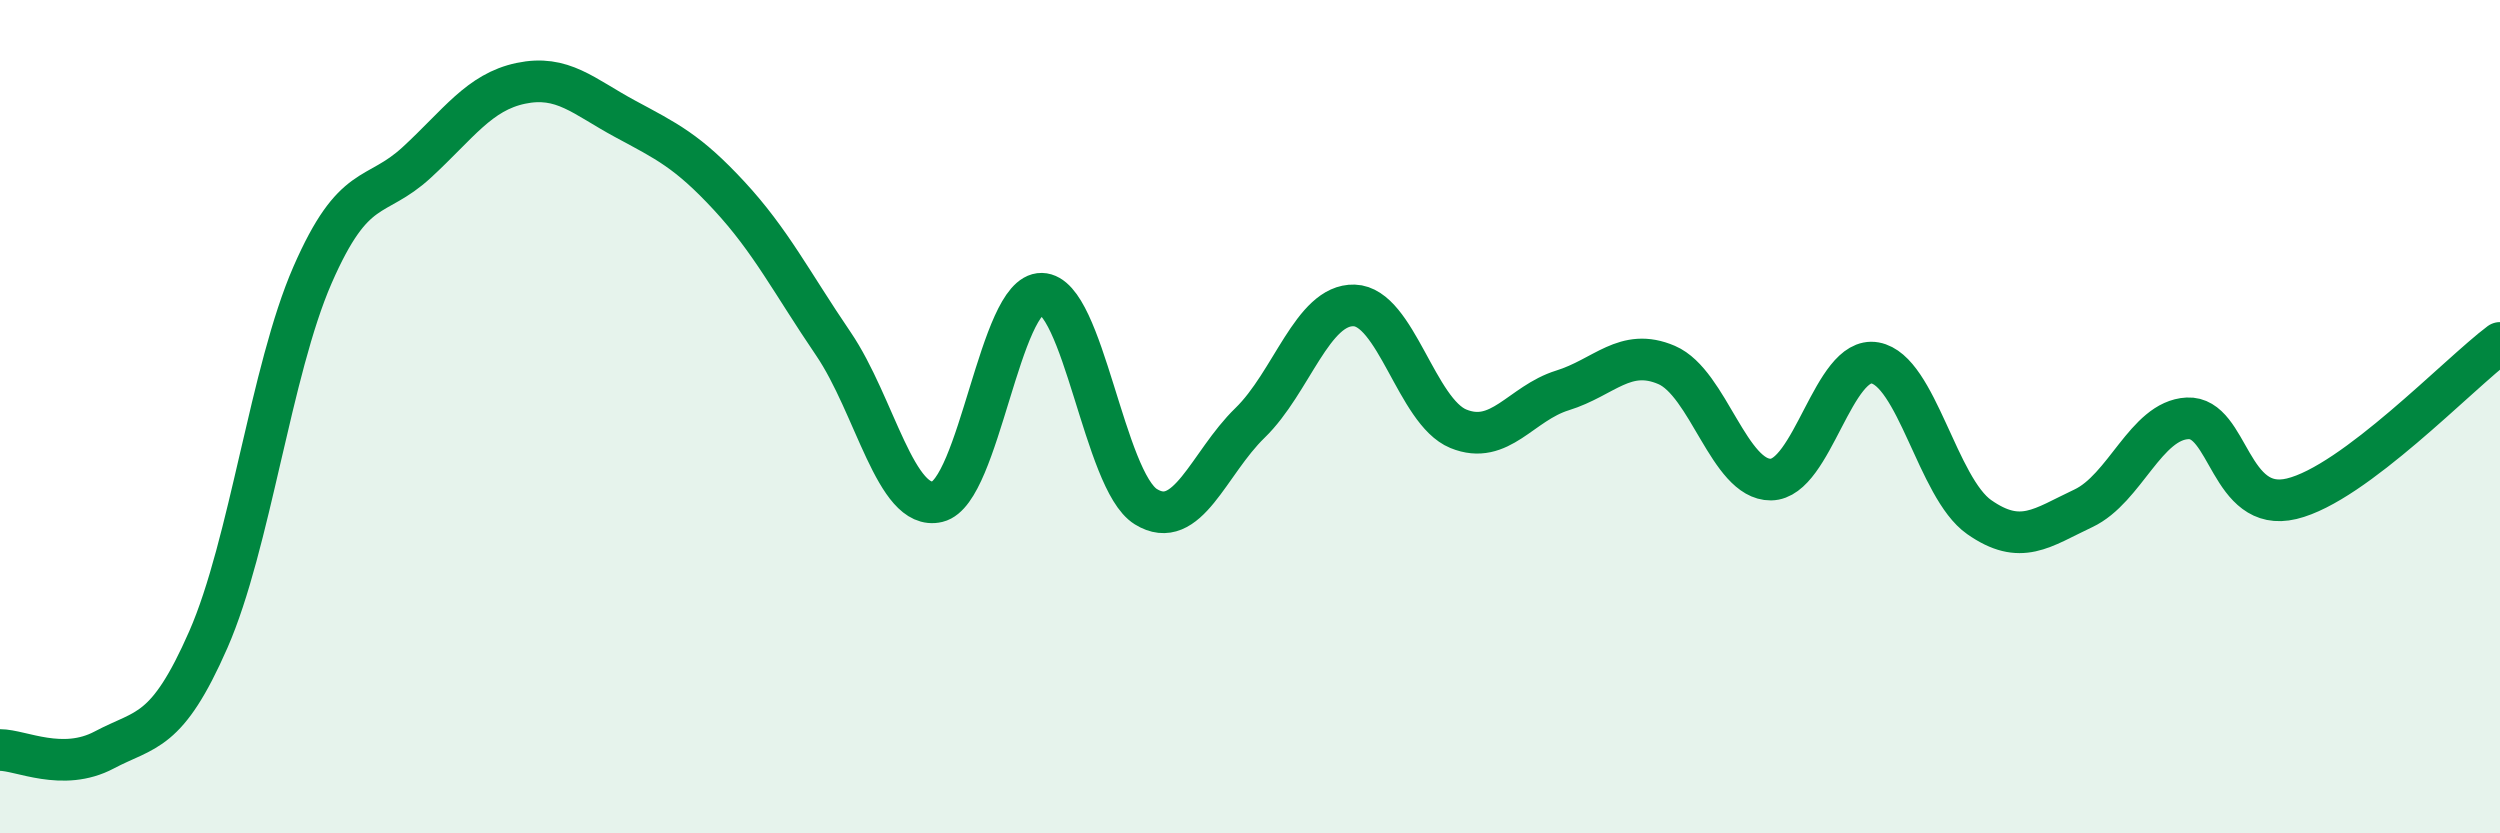
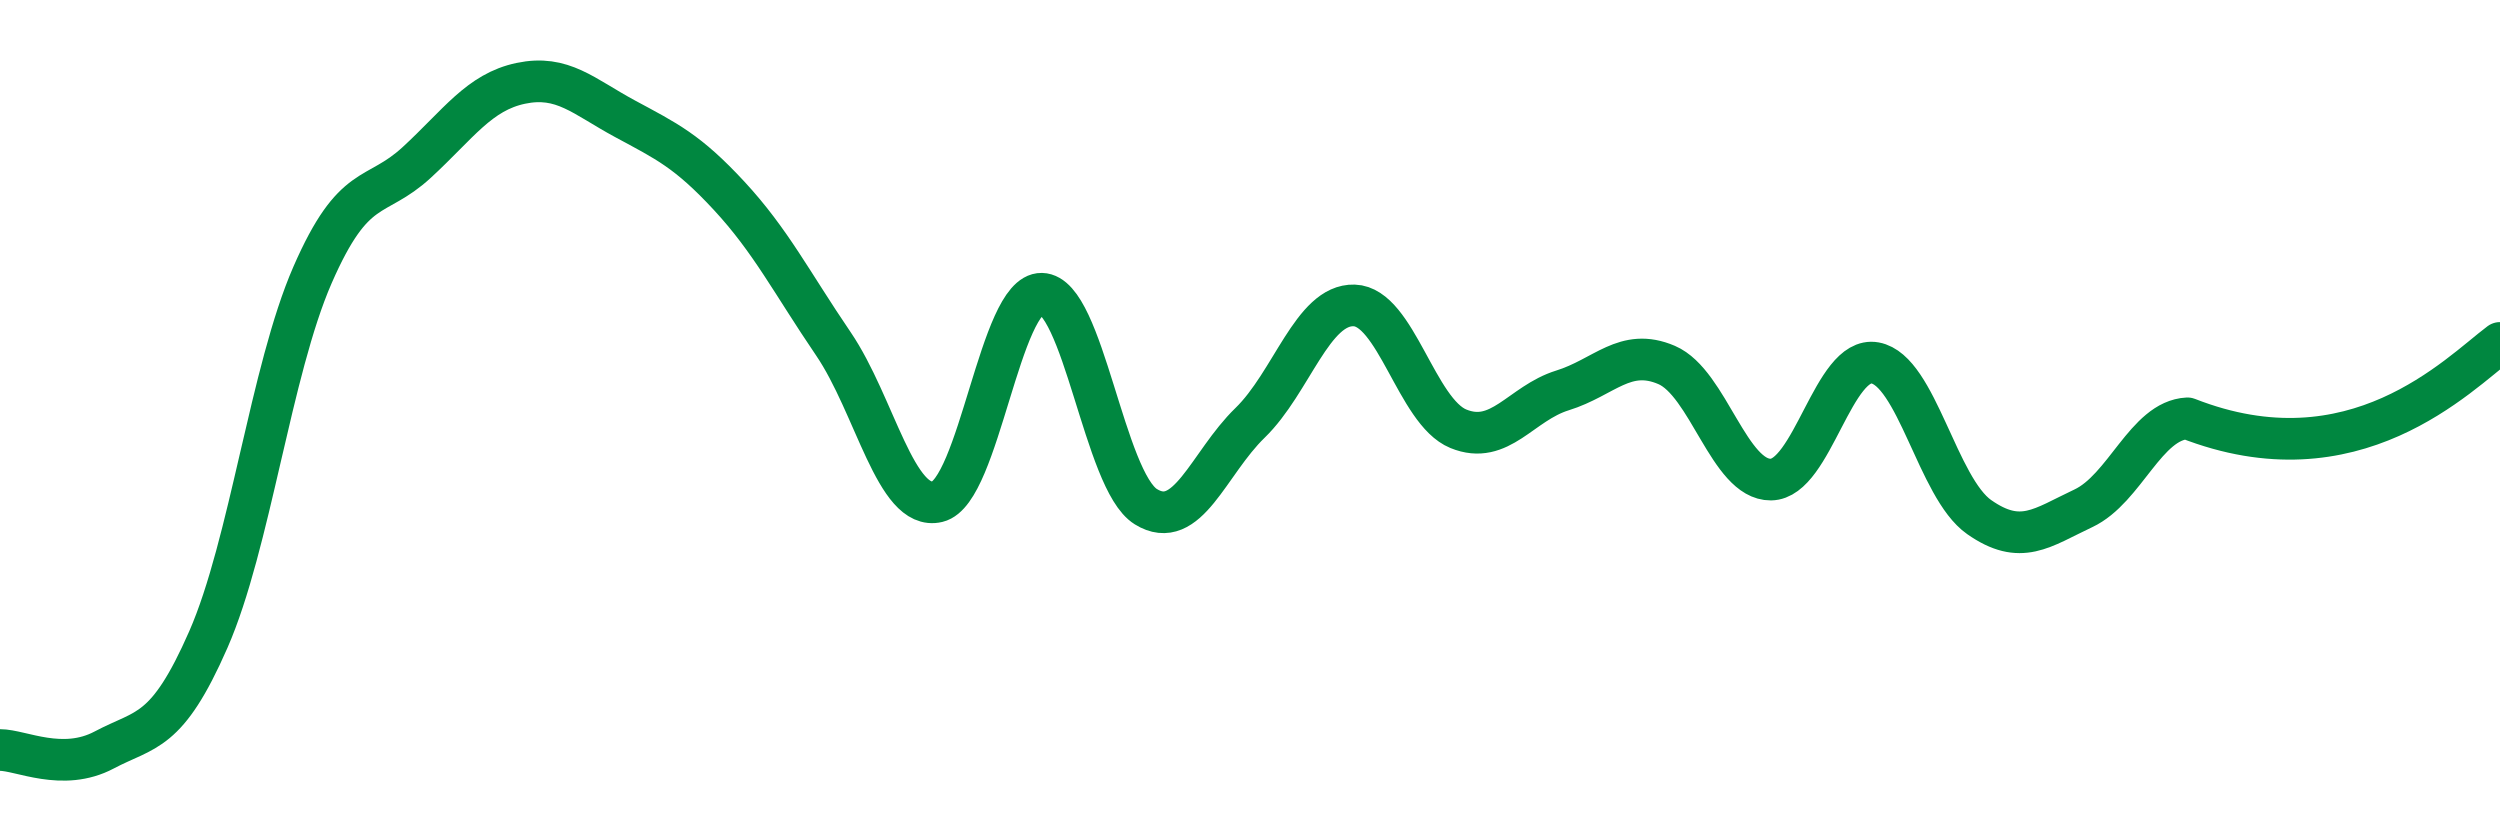
<svg xmlns="http://www.w3.org/2000/svg" width="60" height="20" viewBox="0 0 60 20">
-   <path d="M 0,18 C 0.5,18 1.5,18.53 2.5,18 C 3.5,17.47 4,17.63 5,15.35 C 6,13.07 6.5,8.89 7.5,6.6 C 8.5,4.31 9,4.82 10,3.9 C 11,2.98 11.5,2.21 12.5,2 C 13.5,1.79 14,2.31 15,2.85 C 16,3.39 16.5,3.62 17.5,4.7 C 18.5,5.78 19,6.78 20,8.25 C 21,9.72 21.5,12.28 22.5,12.04 C 23.5,11.8 24,7.03 25,7.05 C 26,7.07 26.5,11.54 27.5,12.16 C 28.5,12.78 29,11.12 30,10.15 C 31,9.18 31.5,7.3 32.5,7.33 C 33.5,7.36 34,9.88 35,10.29 C 36,10.7 36.5,9.68 37.5,9.37 C 38.5,9.06 39,8.33 40,8.76 C 41,9.19 41.5,11.52 42.5,11.51 C 43.5,11.5 44,8.53 45,8.71 C 46,8.89 46.5,11.71 47.5,12.41 C 48.5,13.11 49,12.67 50,12.2 C 51,11.73 51.5,10.09 52.5,10.04 C 53.5,9.99 53.5,12.33 55,11.97 C 56.5,11.61 59,8.98 60,8.23L60 20L0 20Z" fill="#008740" opacity="0.1" stroke-linecap="round" stroke-linejoin="round" />
-   <path d="M 0,18 C 0.5,18 1.5,18.53 2.5,18 C 3.5,17.47 4,17.63 5,15.35 C 6,13.07 6.5,8.89 7.5,6.6 C 8.5,4.31 9,4.82 10,3.9 C 11,2.98 11.5,2.21 12.5,2 C 13.5,1.79 14,2.31 15,2.85 C 16,3.39 16.5,3.62 17.5,4.7 C 18.5,5.78 19,6.78 20,8.25 C 21,9.72 21.5,12.28 22.5,12.04 C 23.5,11.8 24,7.03 25,7.05 C 26,7.07 26.5,11.54 27.5,12.16 C 28.5,12.78 29,11.12 30,10.15 C 31,9.18 31.5,7.3 32.5,7.33 C 33.5,7.36 34,9.88 35,10.29 C 36,10.7 36.5,9.68 37.5,9.37 C 38.5,9.06 39,8.33 40,8.76 C 41,9.19 41.5,11.52 42.5,11.51 C 43.5,11.5 44,8.53 45,8.71 C 46,8.89 46.5,11.71 47.5,12.41 C 48.5,13.11 49,12.67 50,12.2 C 51,11.73 51.5,10.09 52.5,10.04 C 53.5,9.99 53.5,12.33 55,11.97 C 56.5,11.61 59,8.98 60,8.23" stroke="#008740" stroke-width="1" fill="none" stroke-linecap="round" stroke-linejoin="round" />
+   <path d="M 0,18 C 0.5,18 1.5,18.53 2.5,18 C 3.5,17.47 4,17.63 5,15.35 C 6,13.07 6.5,8.89 7.5,6.6 C 8.5,4.31 9,4.82 10,3.9 C 11,2.98 11.5,2.21 12.5,2 C 13.5,1.79 14,2.31 15,2.85 C 16,3.39 16.5,3.62 17.5,4.7 C 18.5,5.78 19,6.78 20,8.25 C 21,9.72 21.5,12.28 22.5,12.04 C 23.5,11.8 24,7.03 25,7.05 C 26,7.07 26.5,11.54 27.5,12.16 C 28.5,12.78 29,11.12 30,10.15 C 31,9.18 31.5,7.3 32.5,7.33 C 33.5,7.36 34,9.88 35,10.29 C 36,10.7 36.5,9.68 37.5,9.37 C 38.5,9.06 39,8.33 40,8.76 C 41,9.19 41.5,11.52 42.5,11.51 C 43.5,11.5 44,8.53 45,8.71 C 46,8.89 46.5,11.71 47.5,12.41 C 48.5,13.11 49,12.67 50,12.2 C 51,11.73 51.5,10.09 52.5,10.04 C 56.5,11.61 59,8.98 60,8.23" stroke="#008740" stroke-width="1" fill="none" stroke-linecap="round" stroke-linejoin="round" />
</svg>